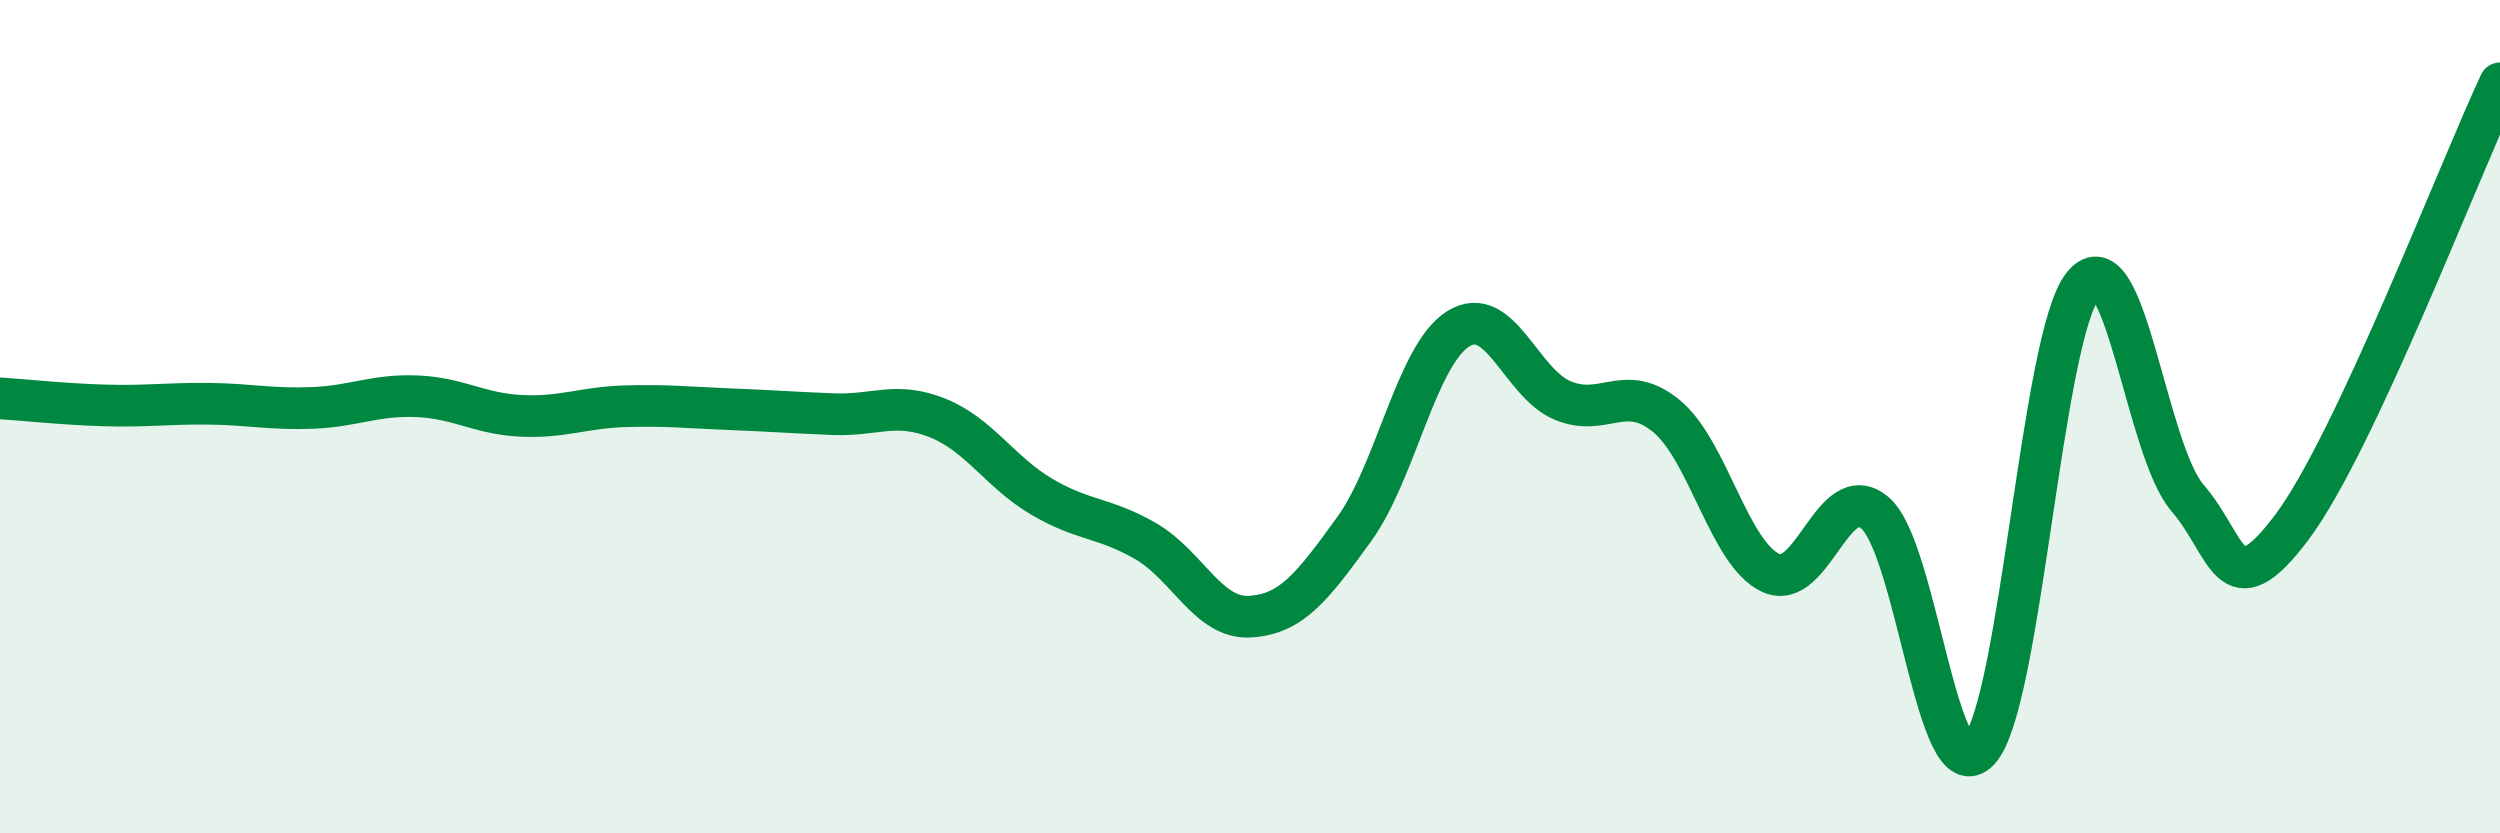
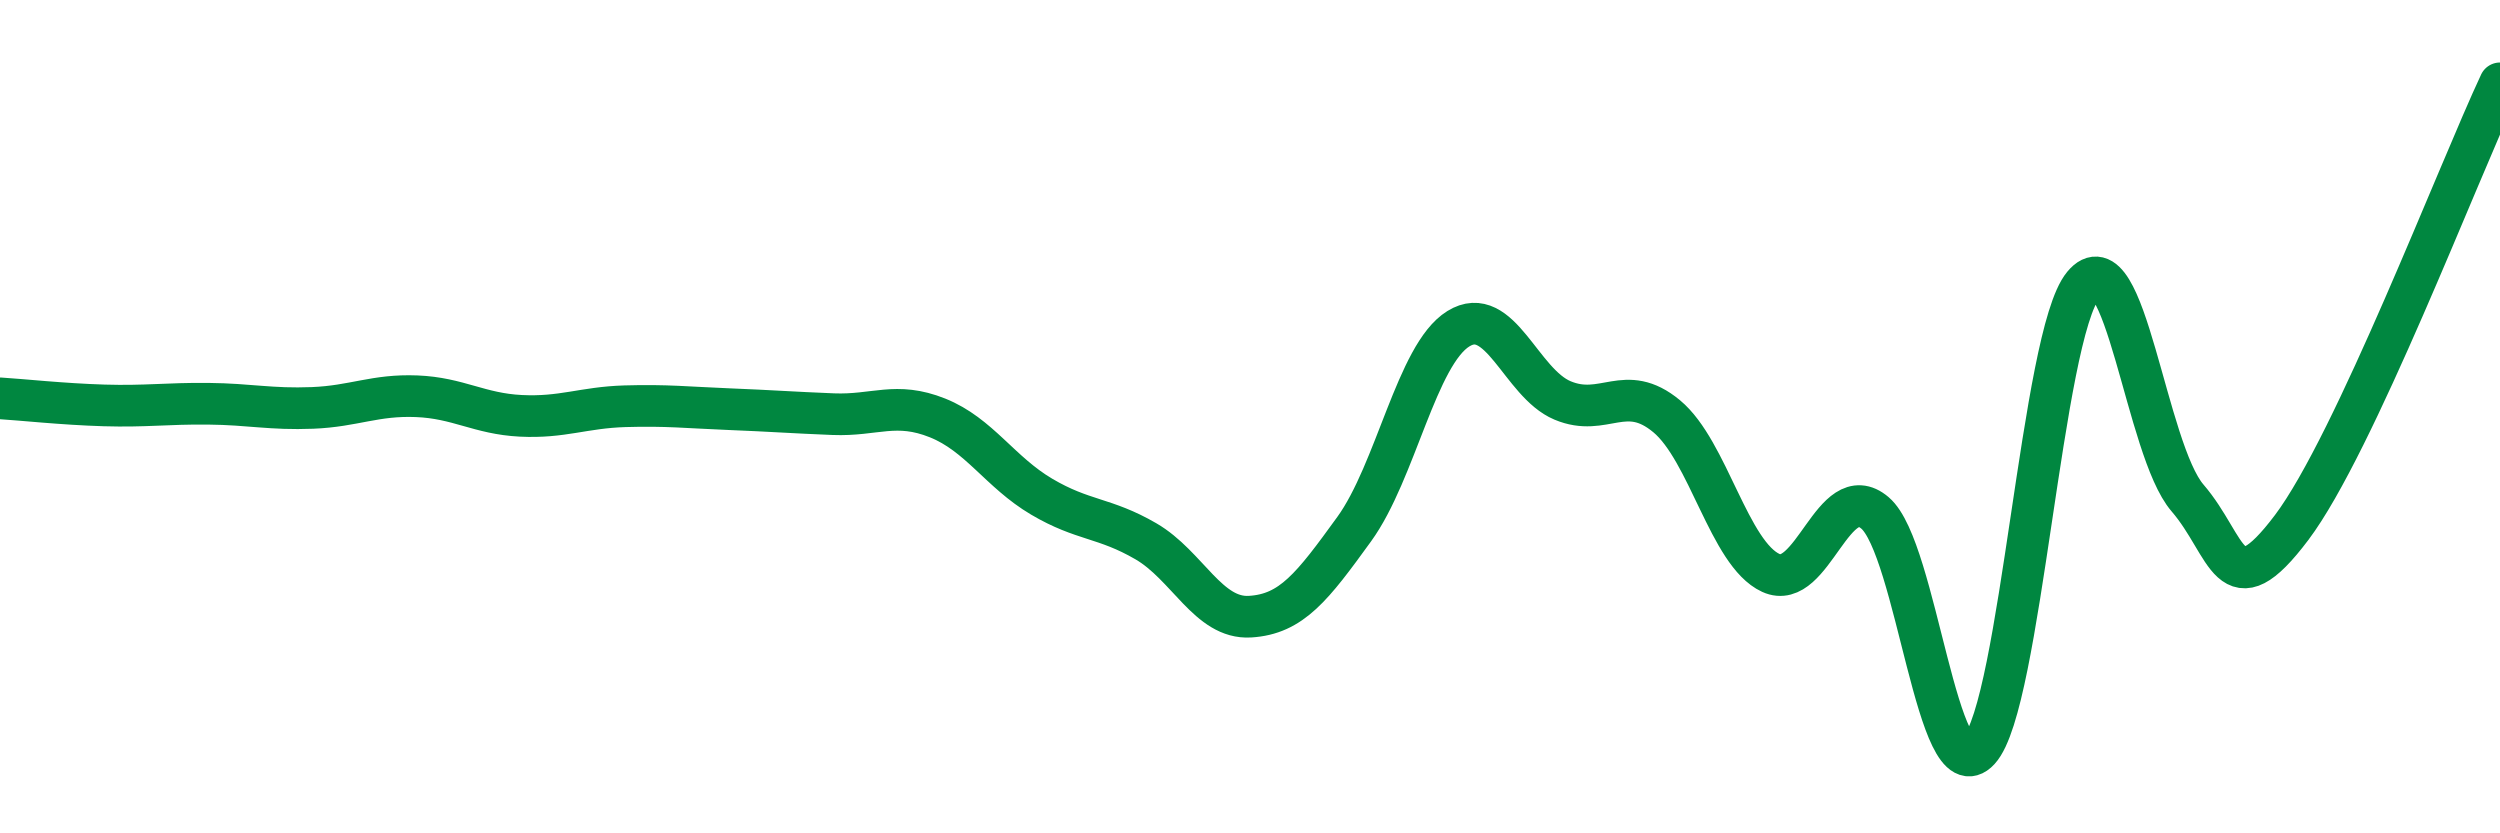
<svg xmlns="http://www.w3.org/2000/svg" width="60" height="20" viewBox="0 0 60 20">
-   <path d="M 0,9.56 C 0.5,9.59 1.5,9.7 2.5,9.73 C 3.5,9.76 4,9.68 5,9.69 C 6,9.7 6.5,9.83 7.5,9.79 C 8.5,9.75 9,9.47 10,9.51 C 11,9.55 11.5,9.93 12.5,9.98 C 13.5,10.03 14,9.78 15,9.75 C 16,9.72 16.5,9.78 17.5,9.82 C 18.5,9.86 19,9.9 20,9.94 C 21,9.98 21.5,9.63 22.5,10.03 C 23.5,10.43 24,11.33 25,11.92 C 26,12.51 26.5,12.41 27.5,12.99 C 28.5,13.57 29,14.86 30,14.8 C 31,14.74 31.5,14.08 32.5,12.7 C 33.5,11.32 34,8.51 35,7.89 C 36,7.27 36.5,9.19 37.5,9.61 C 38.5,10.03 39,9.16 40,9.99 C 41,10.82 41.5,13.29 42.5,13.75 C 43.5,14.21 44,11.46 45,12.31 C 46,13.16 46.5,19.09 47.5,18 C 48.5,16.91 49,8.05 50,6.84 C 51,5.63 51.5,10.79 52.5,11.95 C 53.5,13.11 53.5,14.65 55,12.66 C 56.5,10.67 59,4.13 60,2L60 20L0 20Z" fill="#008740" opacity="0.1" stroke-linecap="round" stroke-linejoin="round" />
  <path d="M 0,9.56 C 0.5,9.59 1.5,9.7 2.5,9.73 C 3.5,9.76 4,9.68 5,9.69 C 6,9.7 6.5,9.83 7.5,9.79 C 8.5,9.75 9,9.47 10,9.51 C 11,9.55 11.5,9.93 12.5,9.98 C 13.5,10.03 14,9.78 15,9.75 C 16,9.72 16.5,9.78 17.5,9.82 C 18.5,9.86 19,9.9 20,9.94 C 21,9.98 21.5,9.63 22.5,10.03 C 23.5,10.43 24,11.33 25,11.92 C 26,12.51 26.5,12.41 27.5,12.99 C 28.5,13.57 29,14.86 30,14.8 C 31,14.74 31.5,14.08 32.5,12.7 C 33.5,11.32 34,8.51 35,7.89 C 36,7.27 36.5,9.19 37.5,9.61 C 38.5,10.03 39,9.16 40,9.99 C 41,10.82 41.5,13.29 42.5,13.75 C 43.5,14.21 44,11.46 45,12.31 C 46,13.16 46.5,19.09 47.5,18 C 48.5,16.91 49,8.05 50,6.84 C 51,5.63 51.5,10.79 52.5,11.95 C 53.5,13.11 53.5,14.65 55,12.66 C 56.5,10.67 59,4.13 60,2" stroke="#008740" stroke-width="1" fill="none" stroke-linecap="round" stroke-linejoin="round" />
</svg>